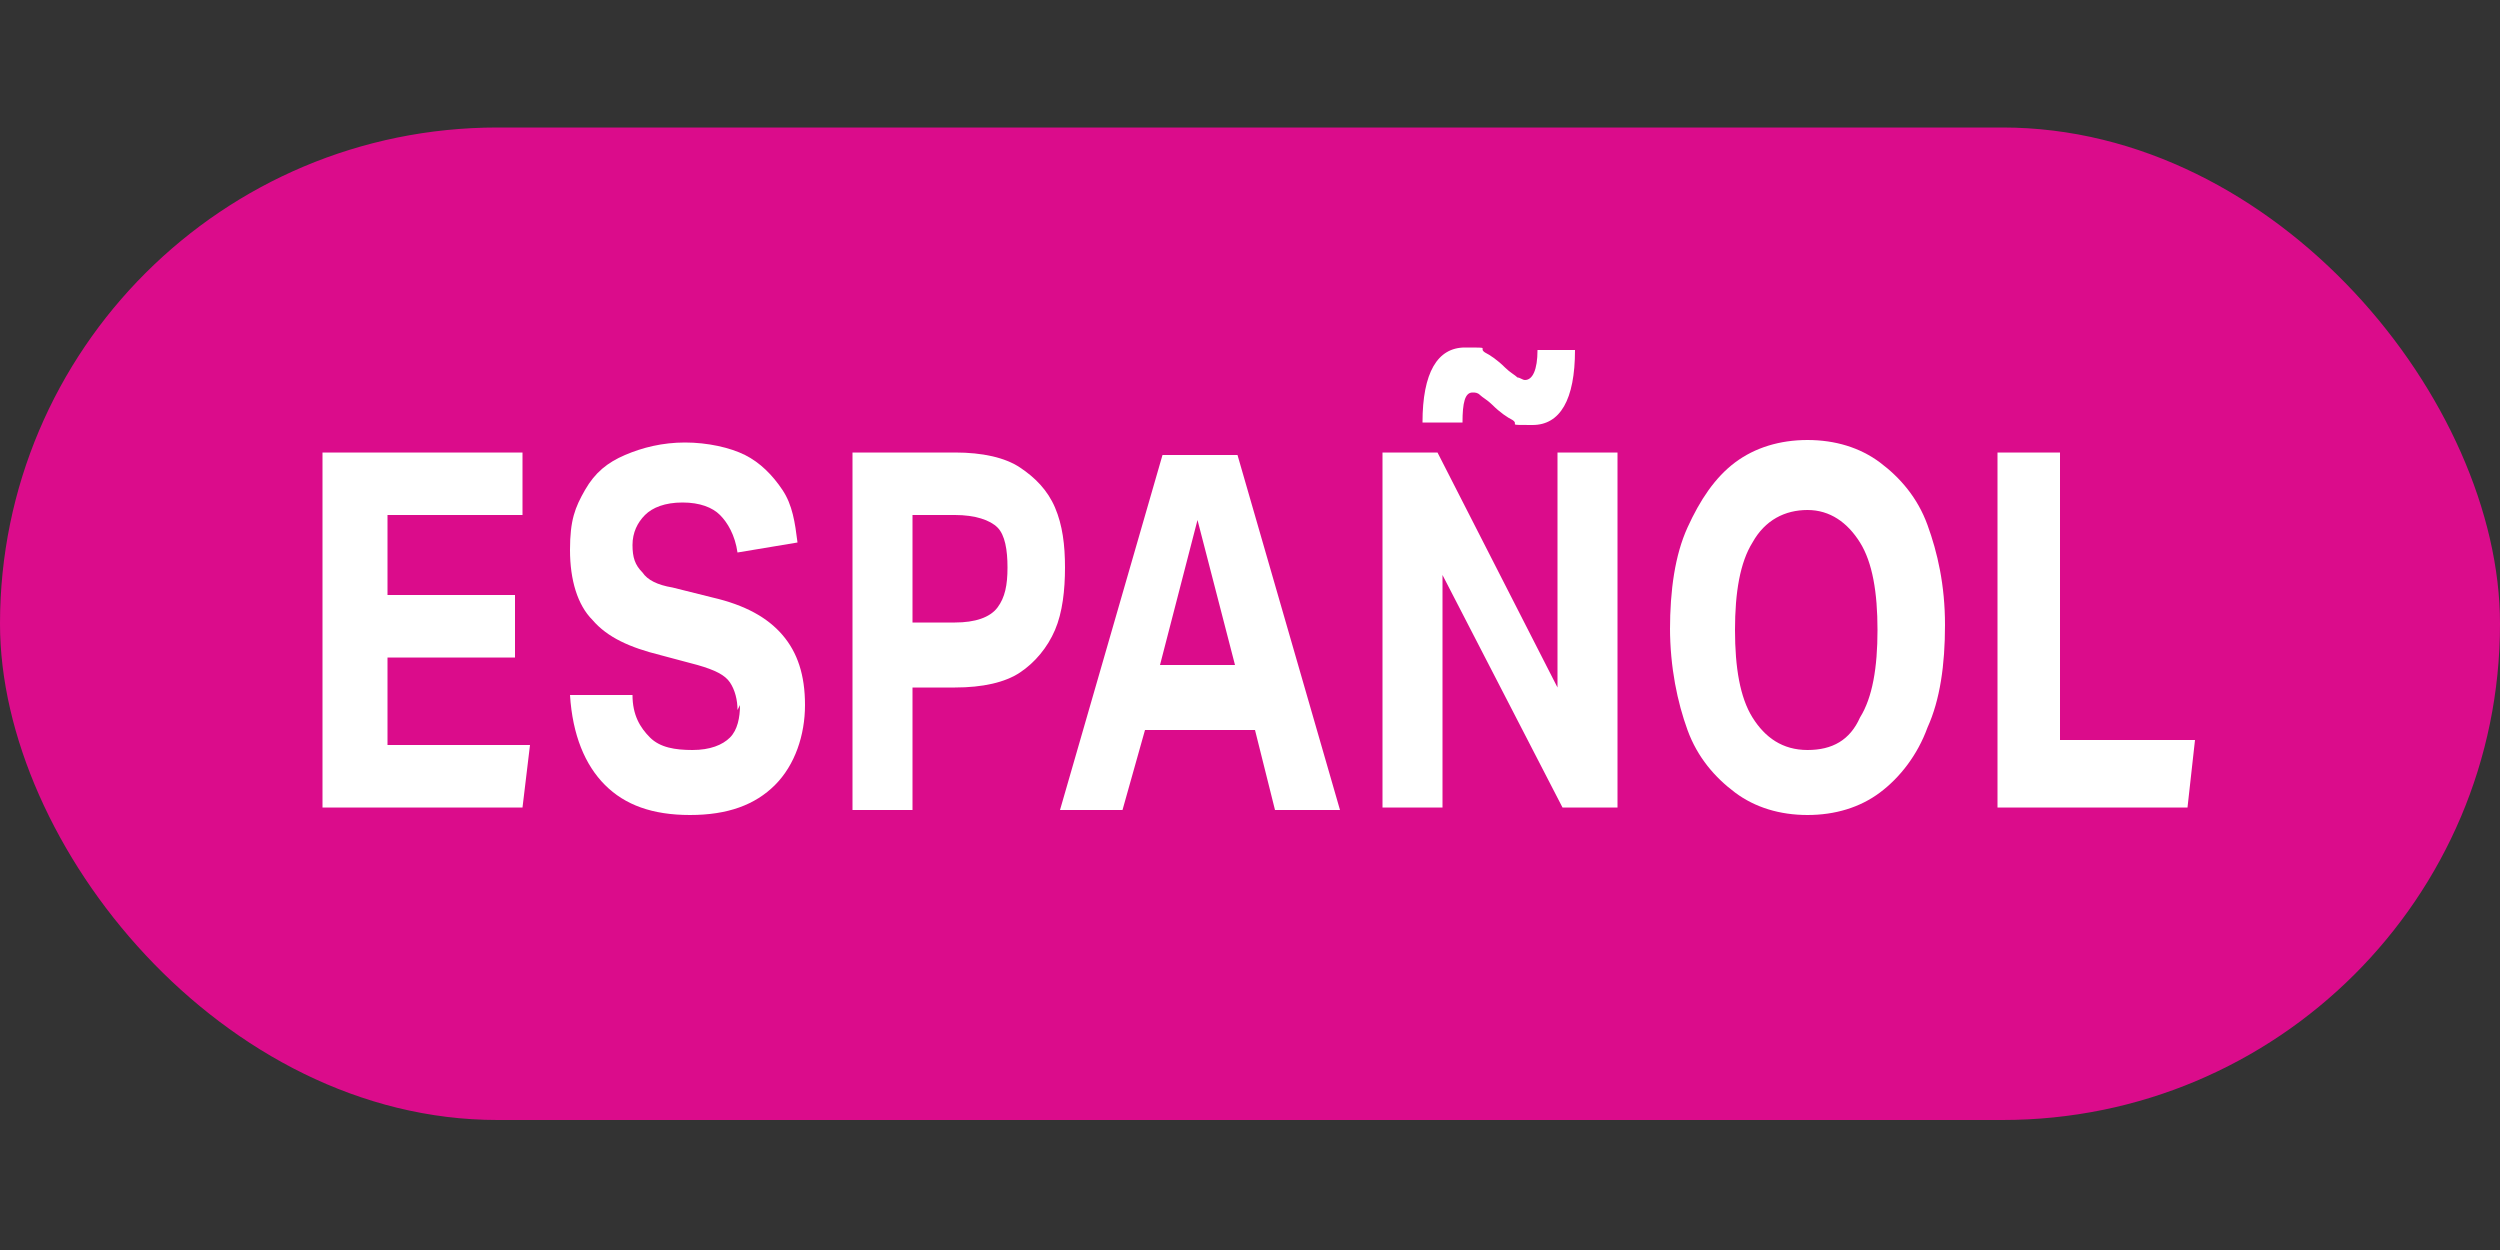
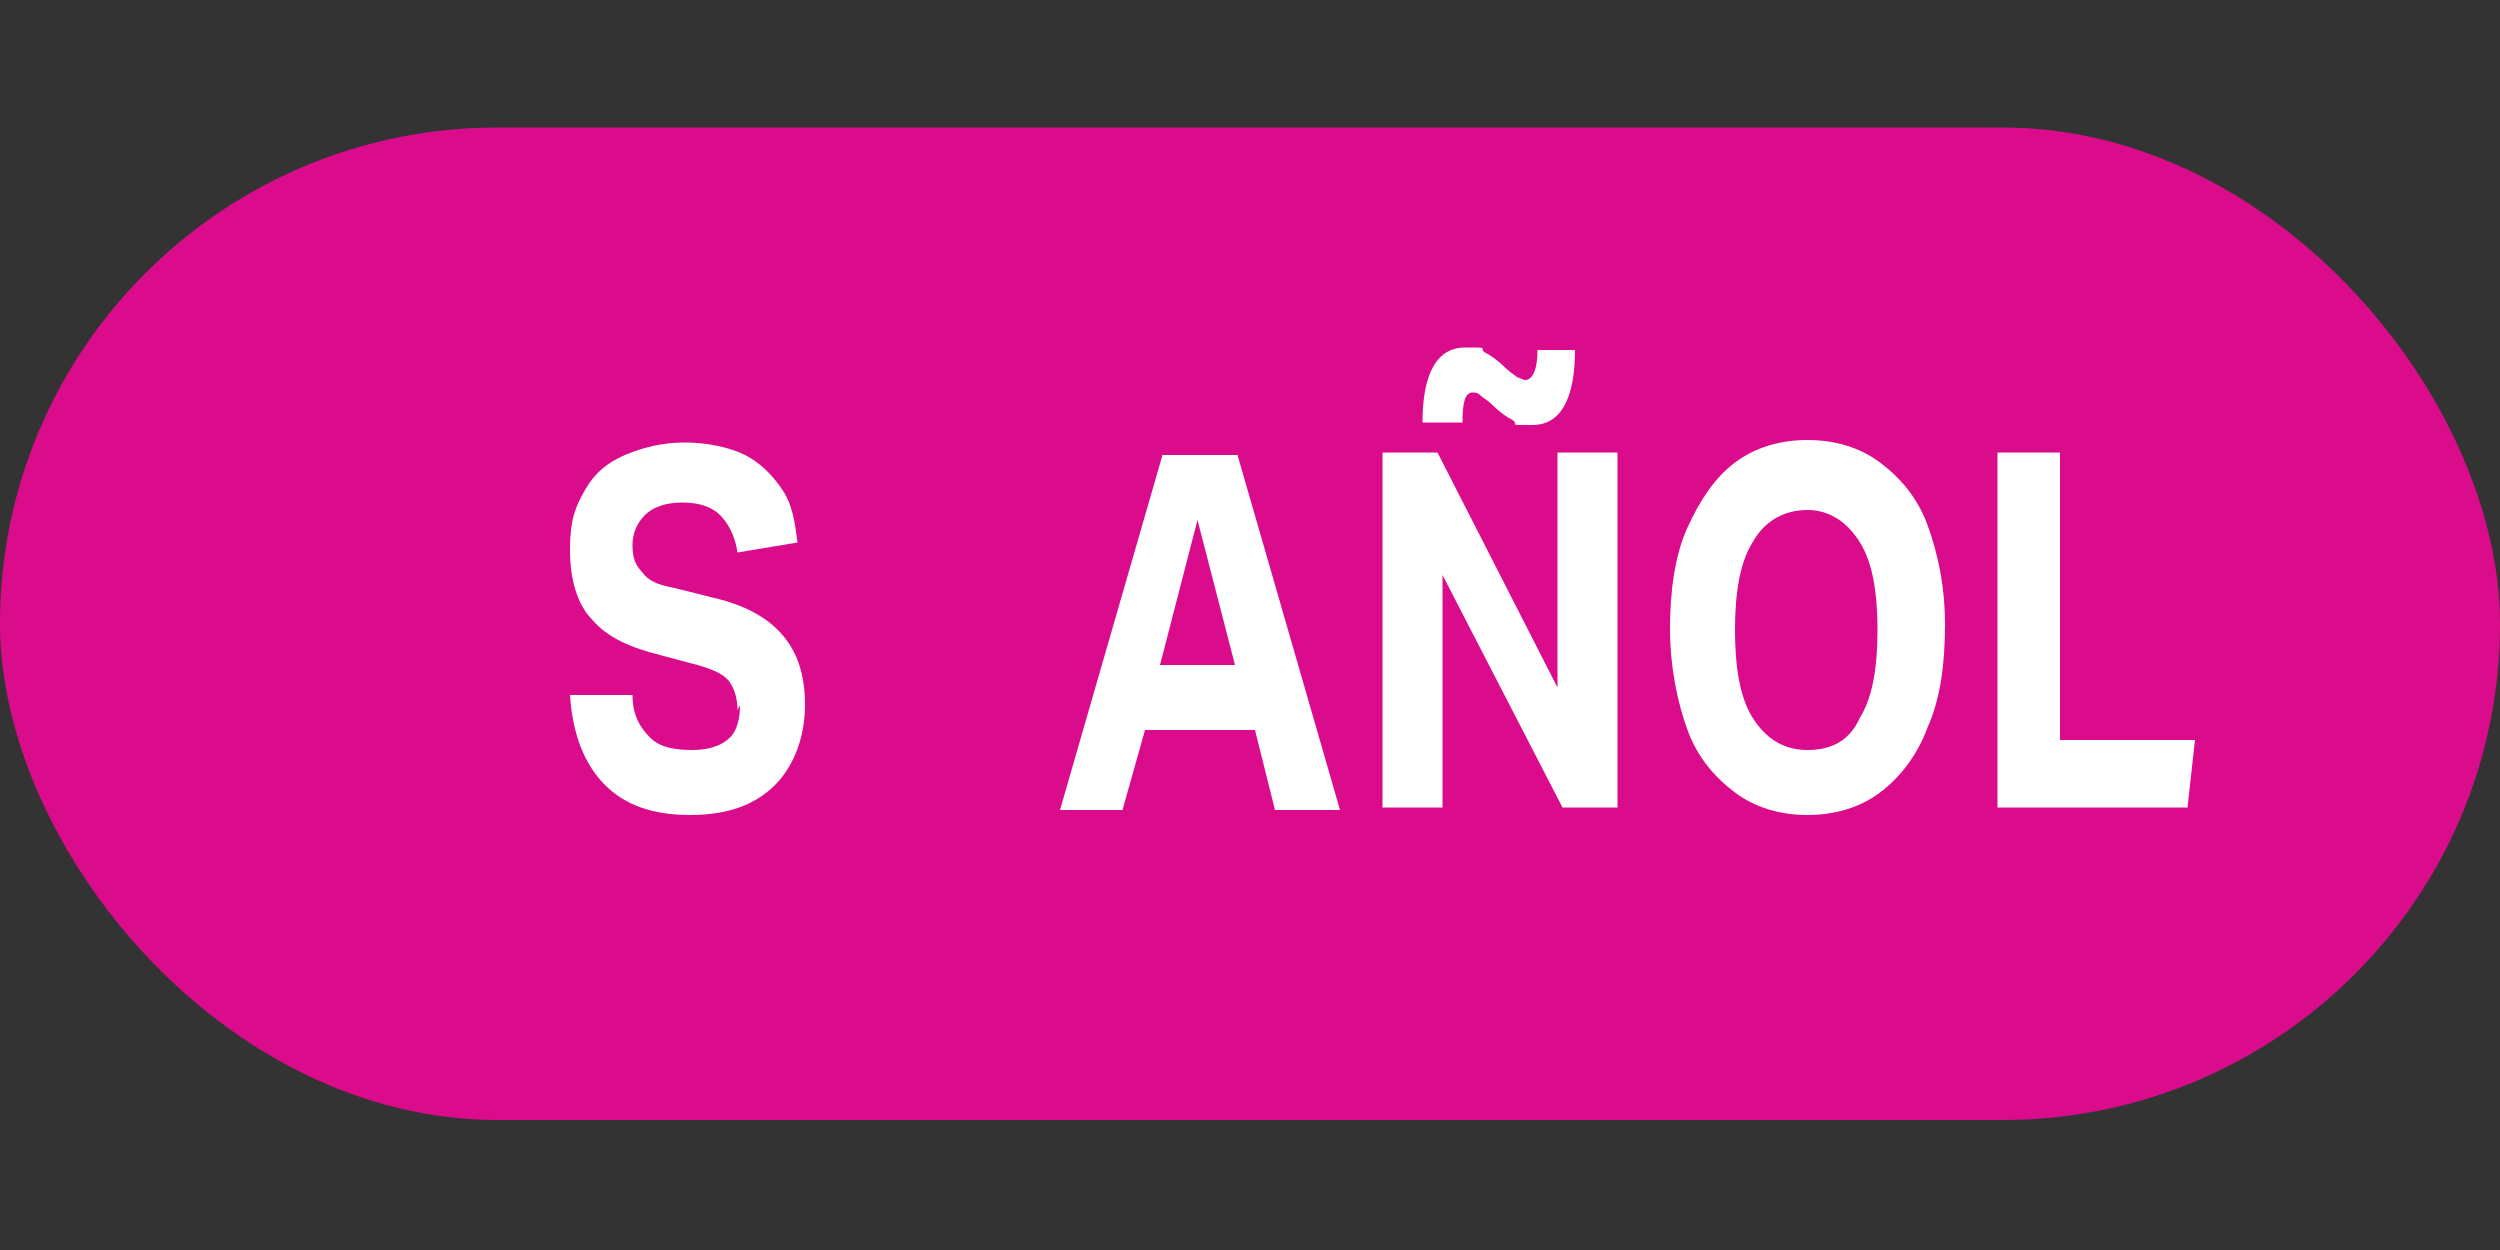
<svg xmlns="http://www.w3.org/2000/svg" id="Layer_1" version="1.1" viewBox="0 0 100 50">
  <rect x="0" y="0" width="100" height="50" fill="#333333" stroke="none" />
  <defs>
    <style>
      .st0 {
        fill: #fff;
      }

      .st1 {
        fill: #db0c8b;
      }
    </style>
  </defs>
  <rect class="st1" y="5.1" width="100" height="39.7" rx="19.9" ry="19.9" />
  <g>
-     <path class="st0" d="M13,18.1h7.9v2.5h-5.4v3.2h5.1v2.5h-5.1v3.5h5.7l-.3,2.5h-8v-14.2Z" />
    <path class="st0" d="M29.5,28.4c0-.4-.1-.8-.3-1.1-.2-.3-.6-.5-1.3-.7l-1.5-.4c-1.2-.3-2.1-.7-2.7-1.4-.6-.6-.9-1.6-.9-2.8s.2-1.7.6-2.4.9-1.1,1.6-1.4c.7-.3,1.5-.5,2.4-.5s1.8.2,2.4.5c.6.3,1.1.8,1.5,1.4s.5,1.3.6,2.1l-2.4.4c-.1-.7-.4-1.2-.7-1.5-.3-.3-.8-.5-1.5-.5s-1.2.2-1.5.5c-.3.3-.5.7-.5,1.2s.1.8.4,1.1c.2.3.6.5,1.2.6l1.6.4c1.3.3,2.2.8,2.8,1.5s.9,1.6.9,2.8-.4,2.4-1.2,3.2c-.8.8-1.9,1.2-3.4,1.2s-2.6-.4-3.4-1.2-1.3-2-1.4-3.6h2.5c0,.8.3,1.3.7,1.7.4.4,1,.5,1.7.5s1.2-.2,1.5-.5c.3-.3.4-.8.4-1.3Z" />
-     <path class="st0" d="M34.1,18.1h4.1c1.1,0,2,.2,2.6.6.6.4,1.1.9,1.4,1.6.3.7.4,1.5.4,2.4s-.1,1.8-.4,2.5c-.3.7-.8,1.3-1.4,1.7-.6.4-1.5.6-2.6.6h-1.7v4.9h-2.4v-14.2ZM40.3,22.7c0-.7-.1-1.3-.4-1.6-.3-.3-.9-.5-1.7-.5h-1.7v4.3h1.7c.8,0,1.4-.2,1.7-.6.3-.4.4-.9.4-1.6Z" />
    <path class="st0" d="M50.1,29.2h-4.3l-.9,3.2h-2.5l4.1-14.2h3l4.1,14.2h-2.6l-.8-3.2ZM47.9,20.8l-1.5,5.8h3l-1.5-5.8Z" />
    <path class="st0" d="M55.2,18.1h2.3l4.8,9.4v-9.4h2.4v14.2h-2.2l-4.8-9.3v9.3h-2.4v-14.2ZM58.4,16.9h-1.5c0-2,.6-3,1.7-3s.5,0,.8.2c.2.1.5.3.8.6.2.2.4.3.5.4.1,0,.2.1.3.1.3,0,.5-.4.5-1.2h1.5c0,2-.6,3-1.7,3s-.5,0-.8-.2c-.2-.1-.5-.3-.8-.6-.2-.2-.4-.3-.5-.4s-.2-.1-.3-.1c-.3,0-.4.4-.4,1.2Z" />
    <path class="st0" d="M66.8,25.2c0-1.6.2-3,.7-4.1.5-1.1,1.1-2,1.9-2.6.8-.6,1.8-.9,2.9-.9s2.1.3,2.9.9c.8.6,1.5,1.4,1.9,2.5.4,1.1.7,2.4.7,4s-.2,3-.7,4.1c-.4,1.1-1.1,2-1.9,2.6-.8.6-1.8.9-2.9.9s-2.1-.3-2.9-.9c-.8-.6-1.5-1.4-1.9-2.5-.4-1.1-.7-2.5-.7-4.1ZM69.4,25.2c0,1.5.2,2.7.7,3.5.5.8,1.2,1.3,2.2,1.3s1.7-.4,2.1-1.3c.5-.8.7-2,.7-3.5s-.2-2.7-.7-3.5c-.5-.8-1.2-1.3-2.1-1.3s-1.7.4-2.2,1.3c-.5.8-.7,2-.7,3.5Z" />
    <path class="st0" d="M79.9,18.1h2.5v11.5h5.4l-.3,2.7h-7.6v-14.2Z" />
  </g>
</svg>